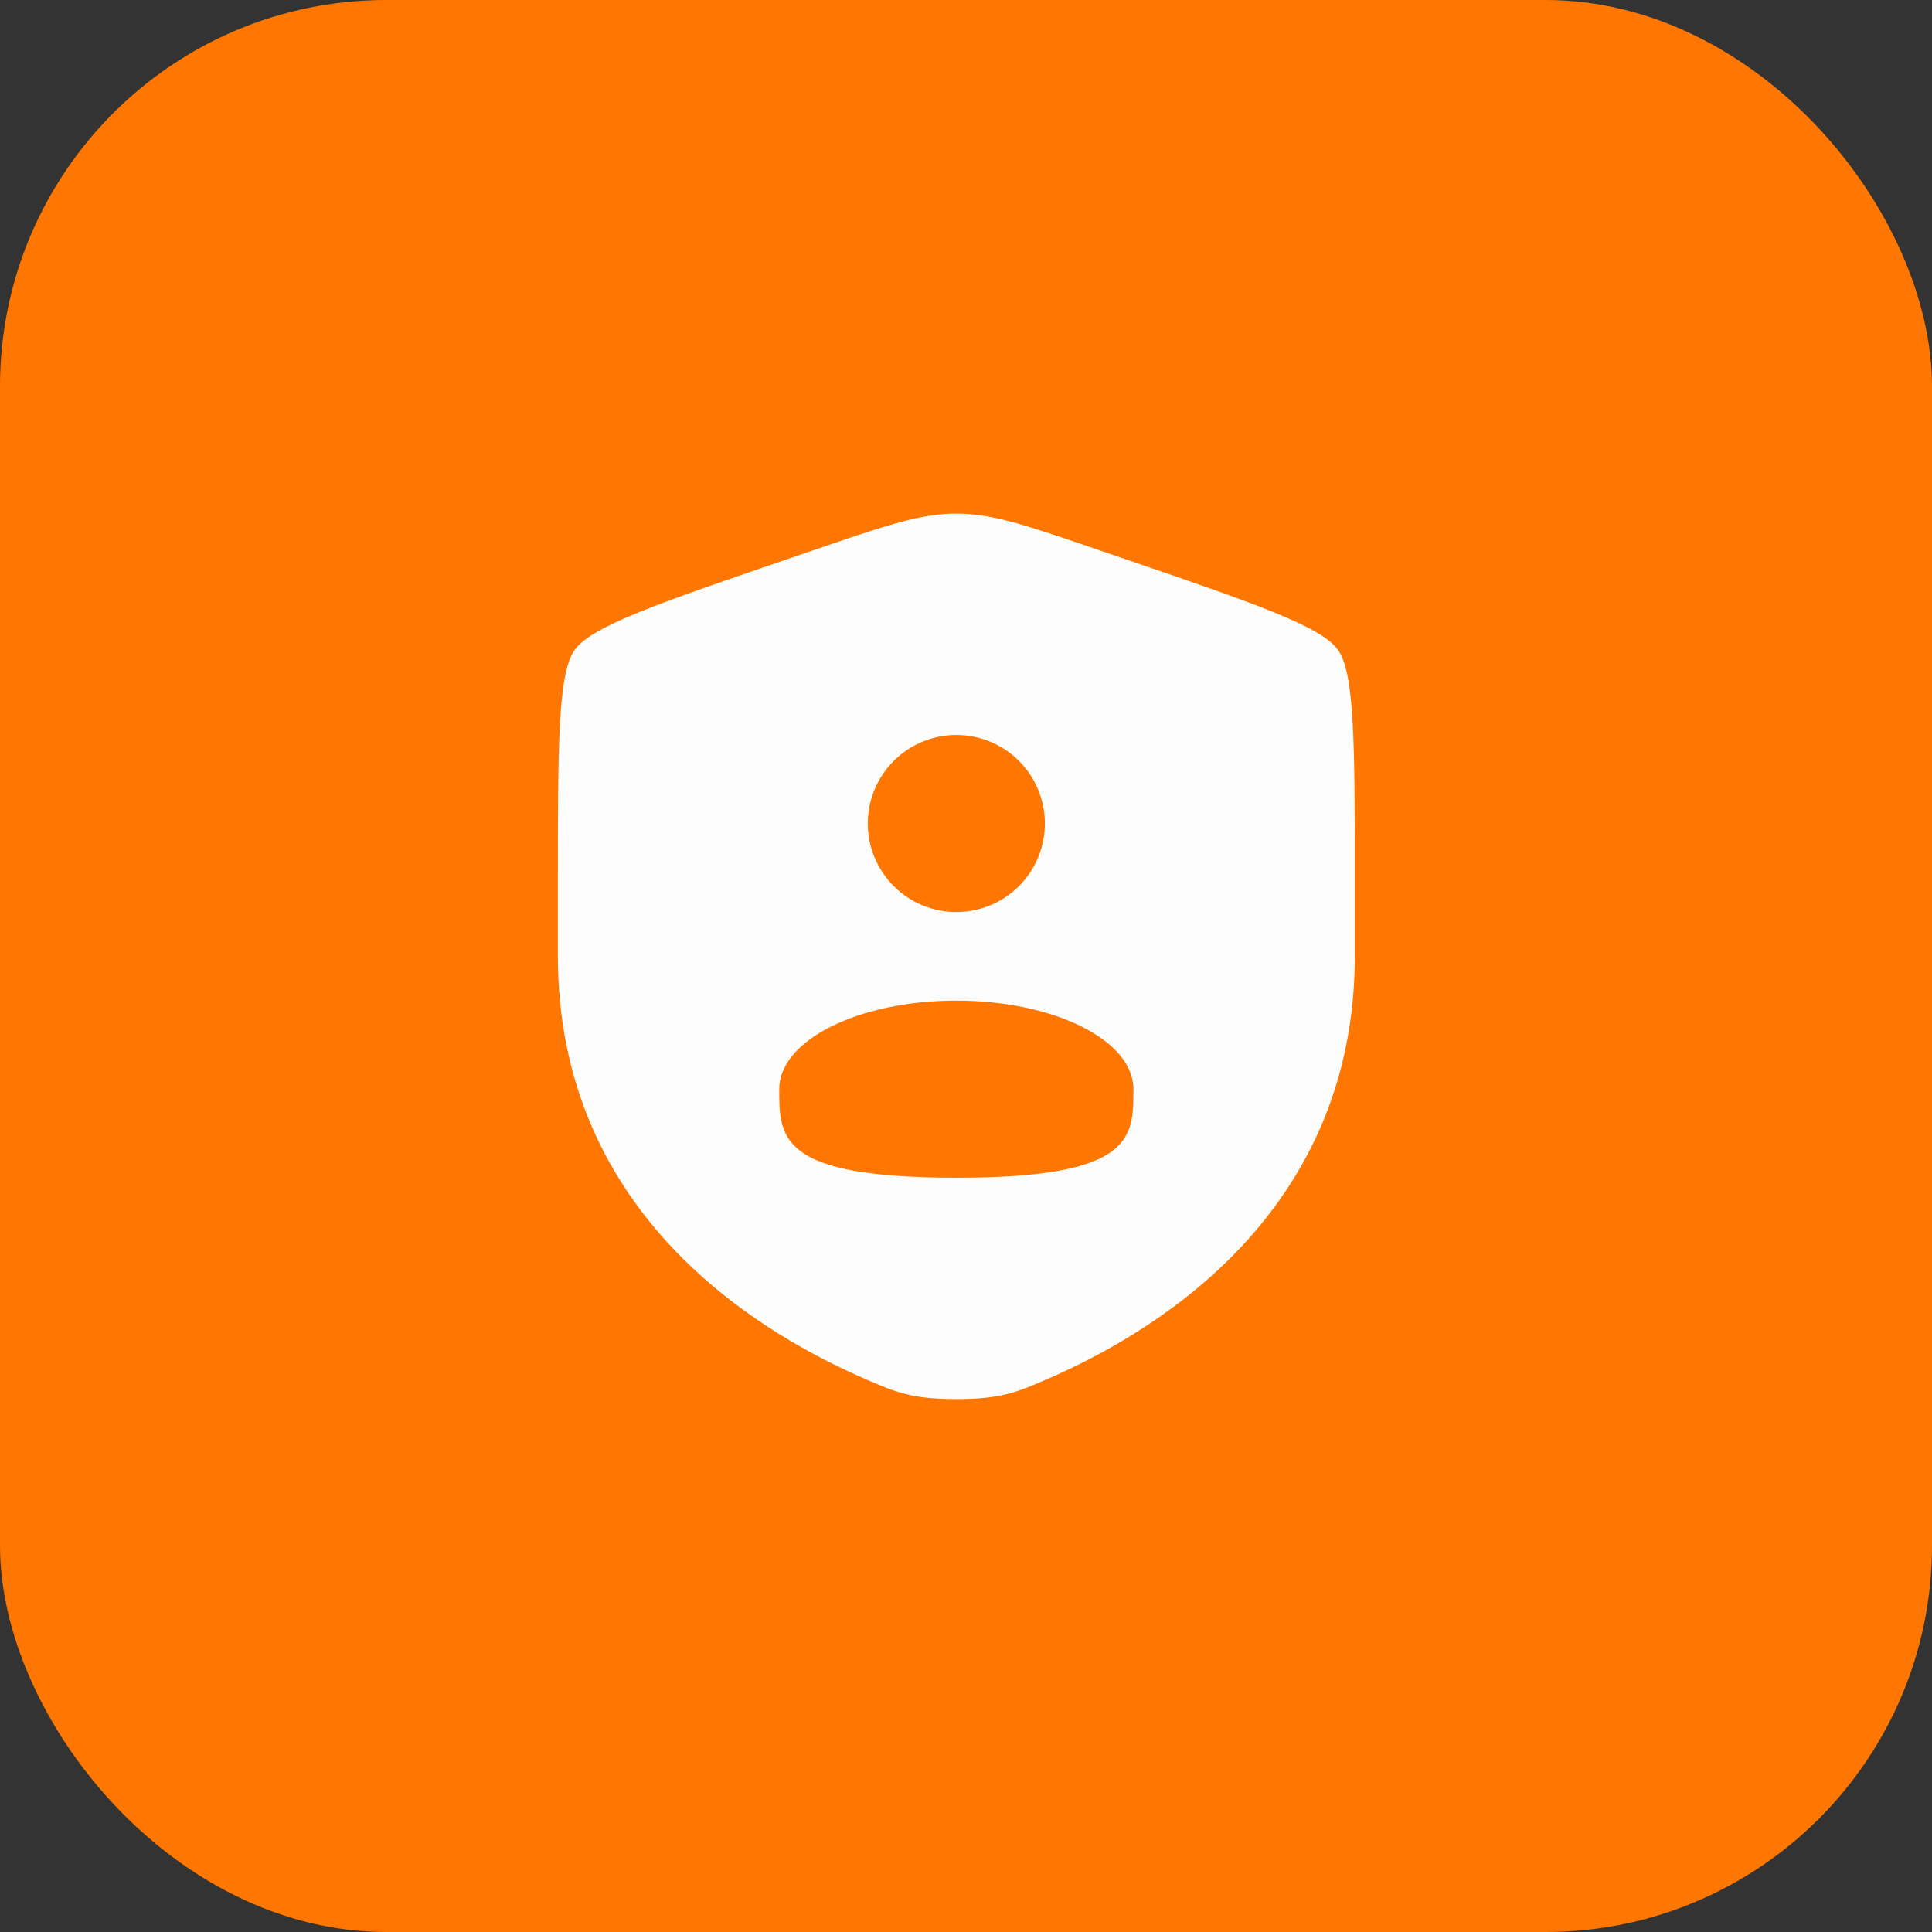
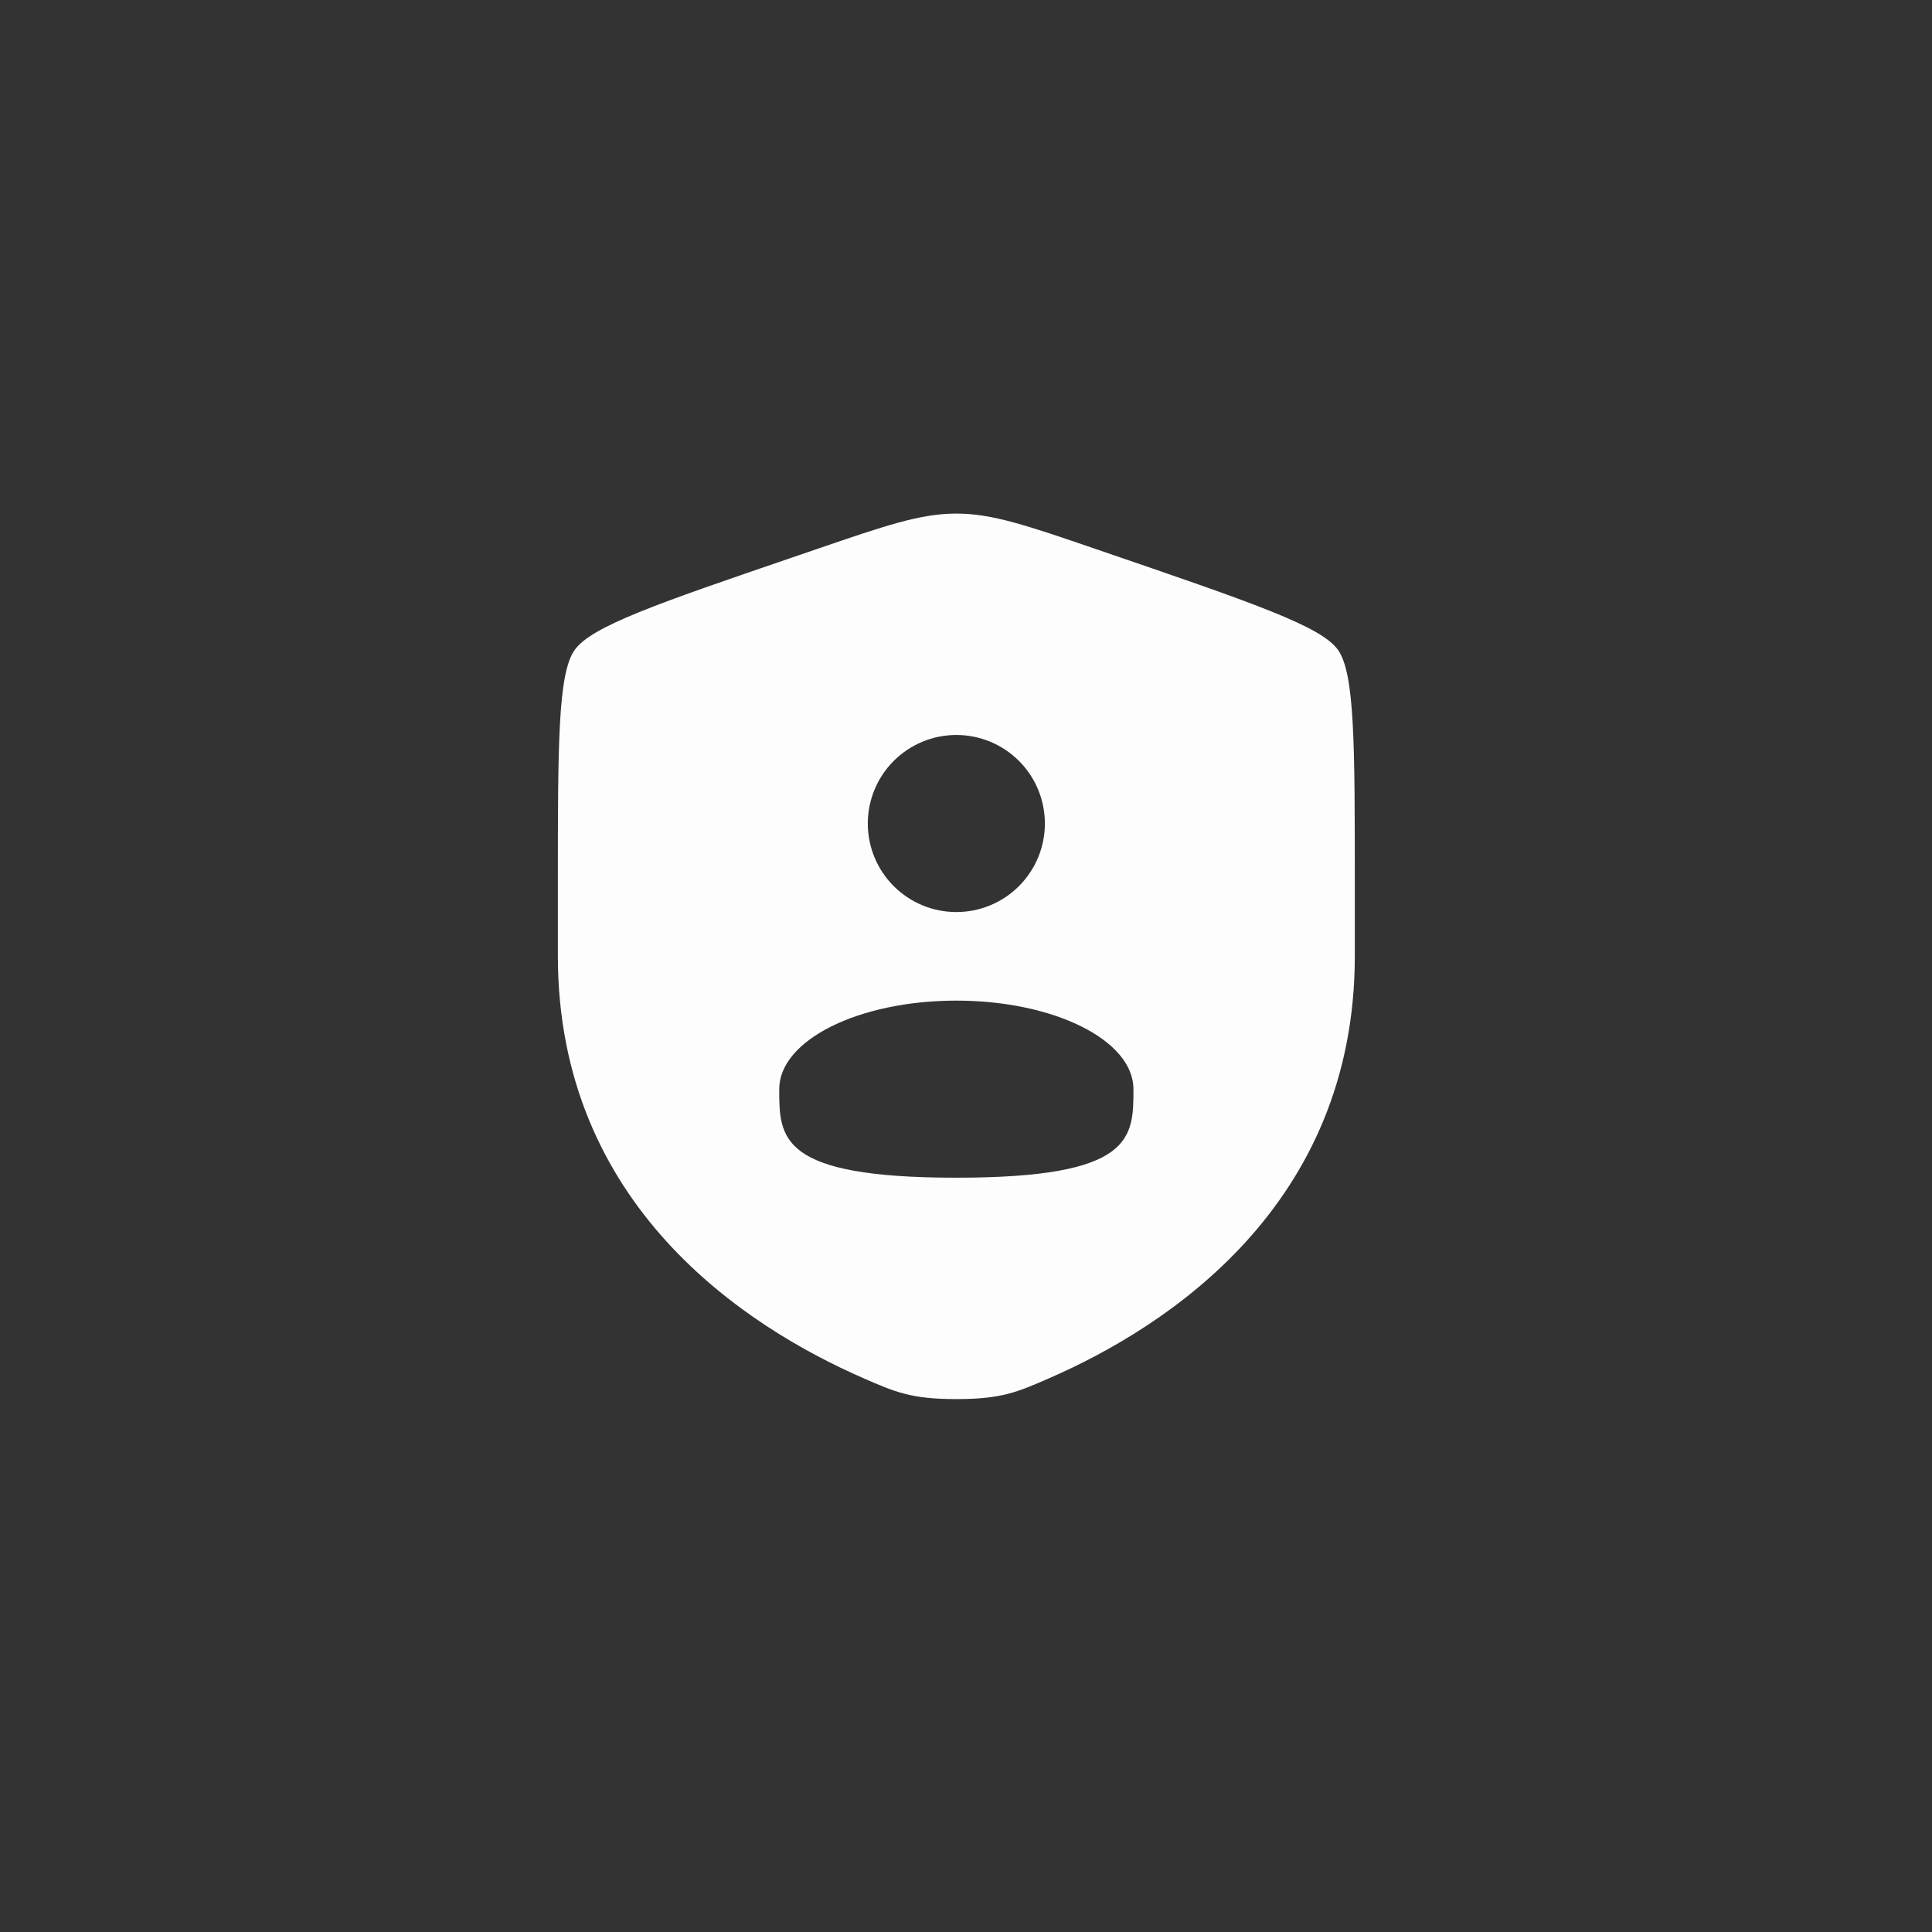
<svg xmlns="http://www.w3.org/2000/svg" width="100" height="100" viewBox="0 0 100 100" fill="none">
  <rect x="0" y="0" width="100" height="100" fill="#333333" stroke="none" />
-   <rect width="100" height="100" rx="20" fill="#FF7700" />
-   <path fill-rule="evenodd" clip-rule="evenodd" d="M28.875 45.872C28.875 38.544 28.875 34.879 29.741 33.646C30.605 32.416 34.05 31.235 40.941 28.877L42.254 28.428C45.845 27.197 47.639 26.583 49.5 26.583C51.361 26.583 53.155 27.197 56.746 28.428L58.059 28.877C64.95 31.235 68.395 32.416 69.259 33.646C70.125 34.879 70.125 38.546 70.125 45.872V49.479C70.125 62.4 60.411 68.672 54.315 71.333C52.663 72.055 51.837 72.417 49.5 72.417C47.163 72.417 46.337 72.055 44.685 71.333C38.589 68.67 28.875 62.402 28.875 49.479V45.872ZM54.083 42.625C54.083 43.84 53.6 45.006 52.741 45.866C51.881 46.725 50.716 47.208 49.5 47.208C48.284 47.208 47.119 46.725 46.259 45.866C45.4 45.006 44.917 43.84 44.917 42.625C44.917 41.409 45.4 40.244 46.259 39.384C47.119 38.525 48.284 38.042 49.5 38.042C50.716 38.042 51.881 38.525 52.741 39.384C53.6 40.244 54.083 41.409 54.083 42.625ZM49.5 60.958C58.667 60.958 58.667 58.907 58.667 56.375C58.667 53.843 54.565 51.792 49.5 51.792C44.435 51.792 40.333 53.843 40.333 56.375C40.333 58.907 40.333 60.958 49.5 60.958Z" fill="#FDFDFD" />
+   <path fill-rule="evenodd" clip-rule="evenodd" d="M28.875 45.872C28.875 38.544 28.875 34.879 29.741 33.646C30.605 32.416 34.05 31.235 40.941 28.877L42.254 28.428C45.845 27.197 47.639 26.583 49.5 26.583C51.361 26.583 53.155 27.197 56.746 28.428C64.95 31.235 68.395 32.416 69.259 33.646C70.125 34.879 70.125 38.546 70.125 45.872V49.479C70.125 62.4 60.411 68.672 54.315 71.333C52.663 72.055 51.837 72.417 49.5 72.417C47.163 72.417 46.337 72.055 44.685 71.333C38.589 68.67 28.875 62.402 28.875 49.479V45.872ZM54.083 42.625C54.083 43.84 53.6 45.006 52.741 45.866C51.881 46.725 50.716 47.208 49.5 47.208C48.284 47.208 47.119 46.725 46.259 45.866C45.4 45.006 44.917 43.84 44.917 42.625C44.917 41.409 45.4 40.244 46.259 39.384C47.119 38.525 48.284 38.042 49.5 38.042C50.716 38.042 51.881 38.525 52.741 39.384C53.6 40.244 54.083 41.409 54.083 42.625ZM49.5 60.958C58.667 60.958 58.667 58.907 58.667 56.375C58.667 53.843 54.565 51.792 49.5 51.792C44.435 51.792 40.333 53.843 40.333 56.375C40.333 58.907 40.333 60.958 49.5 60.958Z" fill="#FDFDFD" />
</svg>